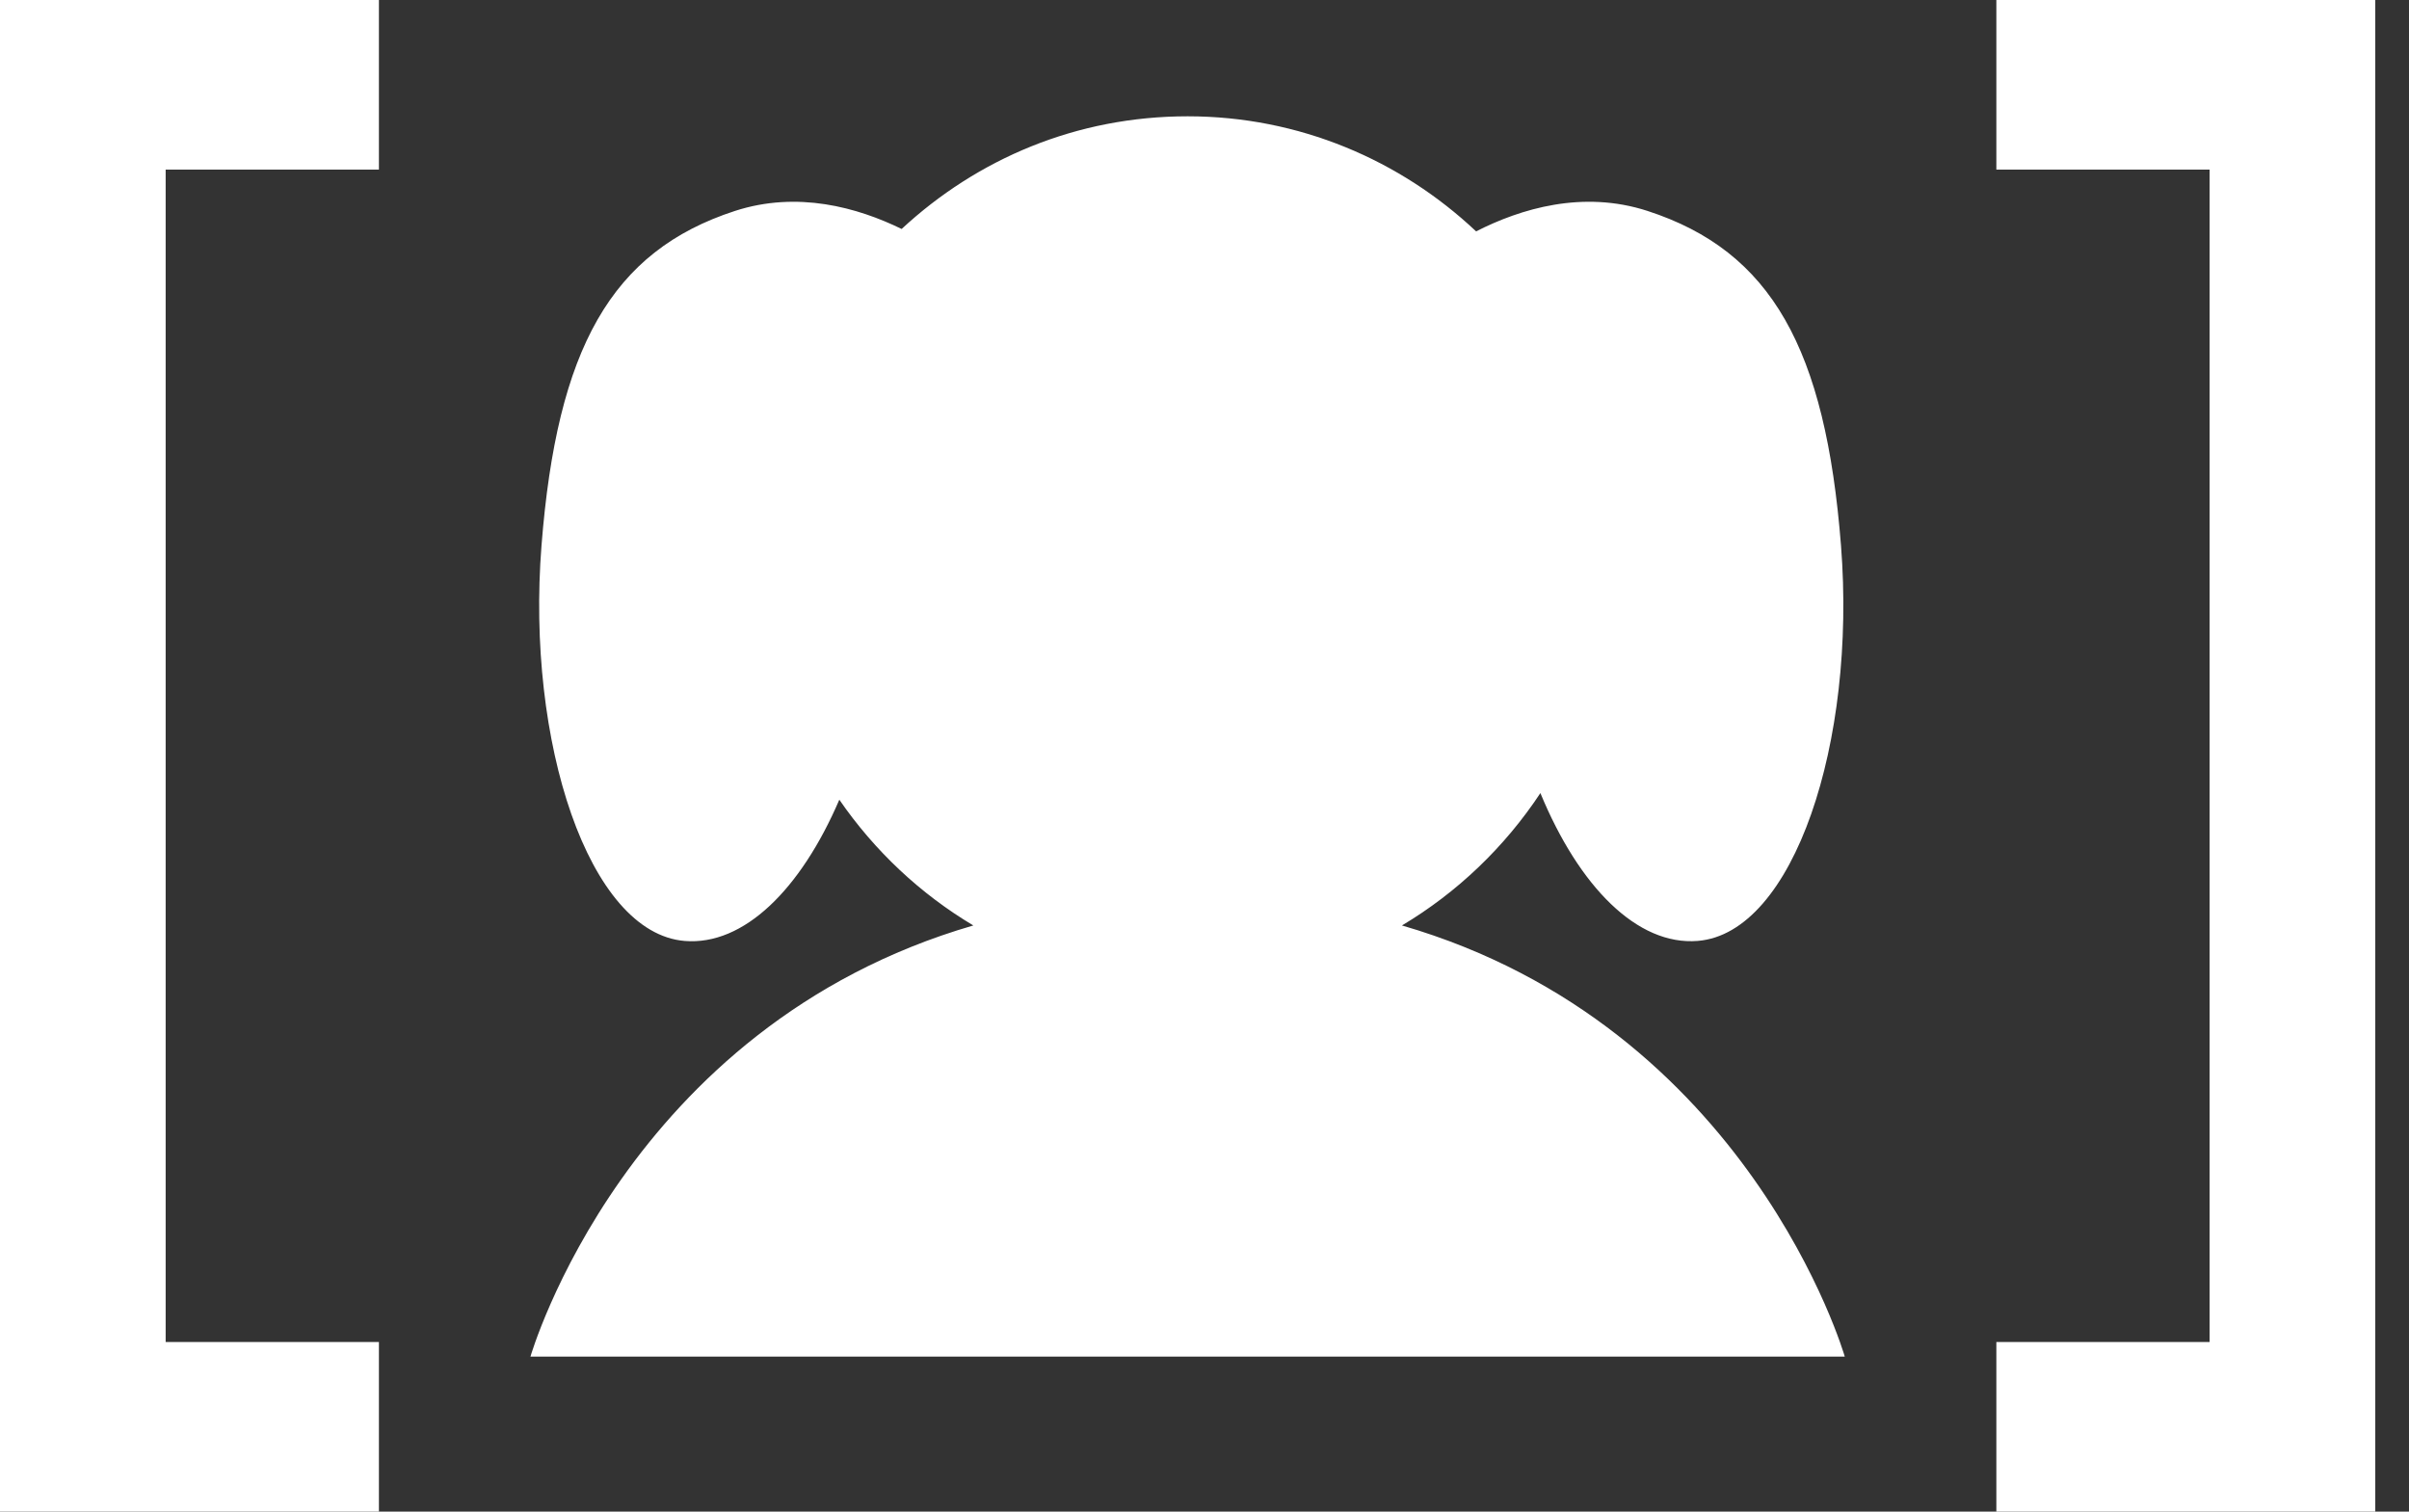
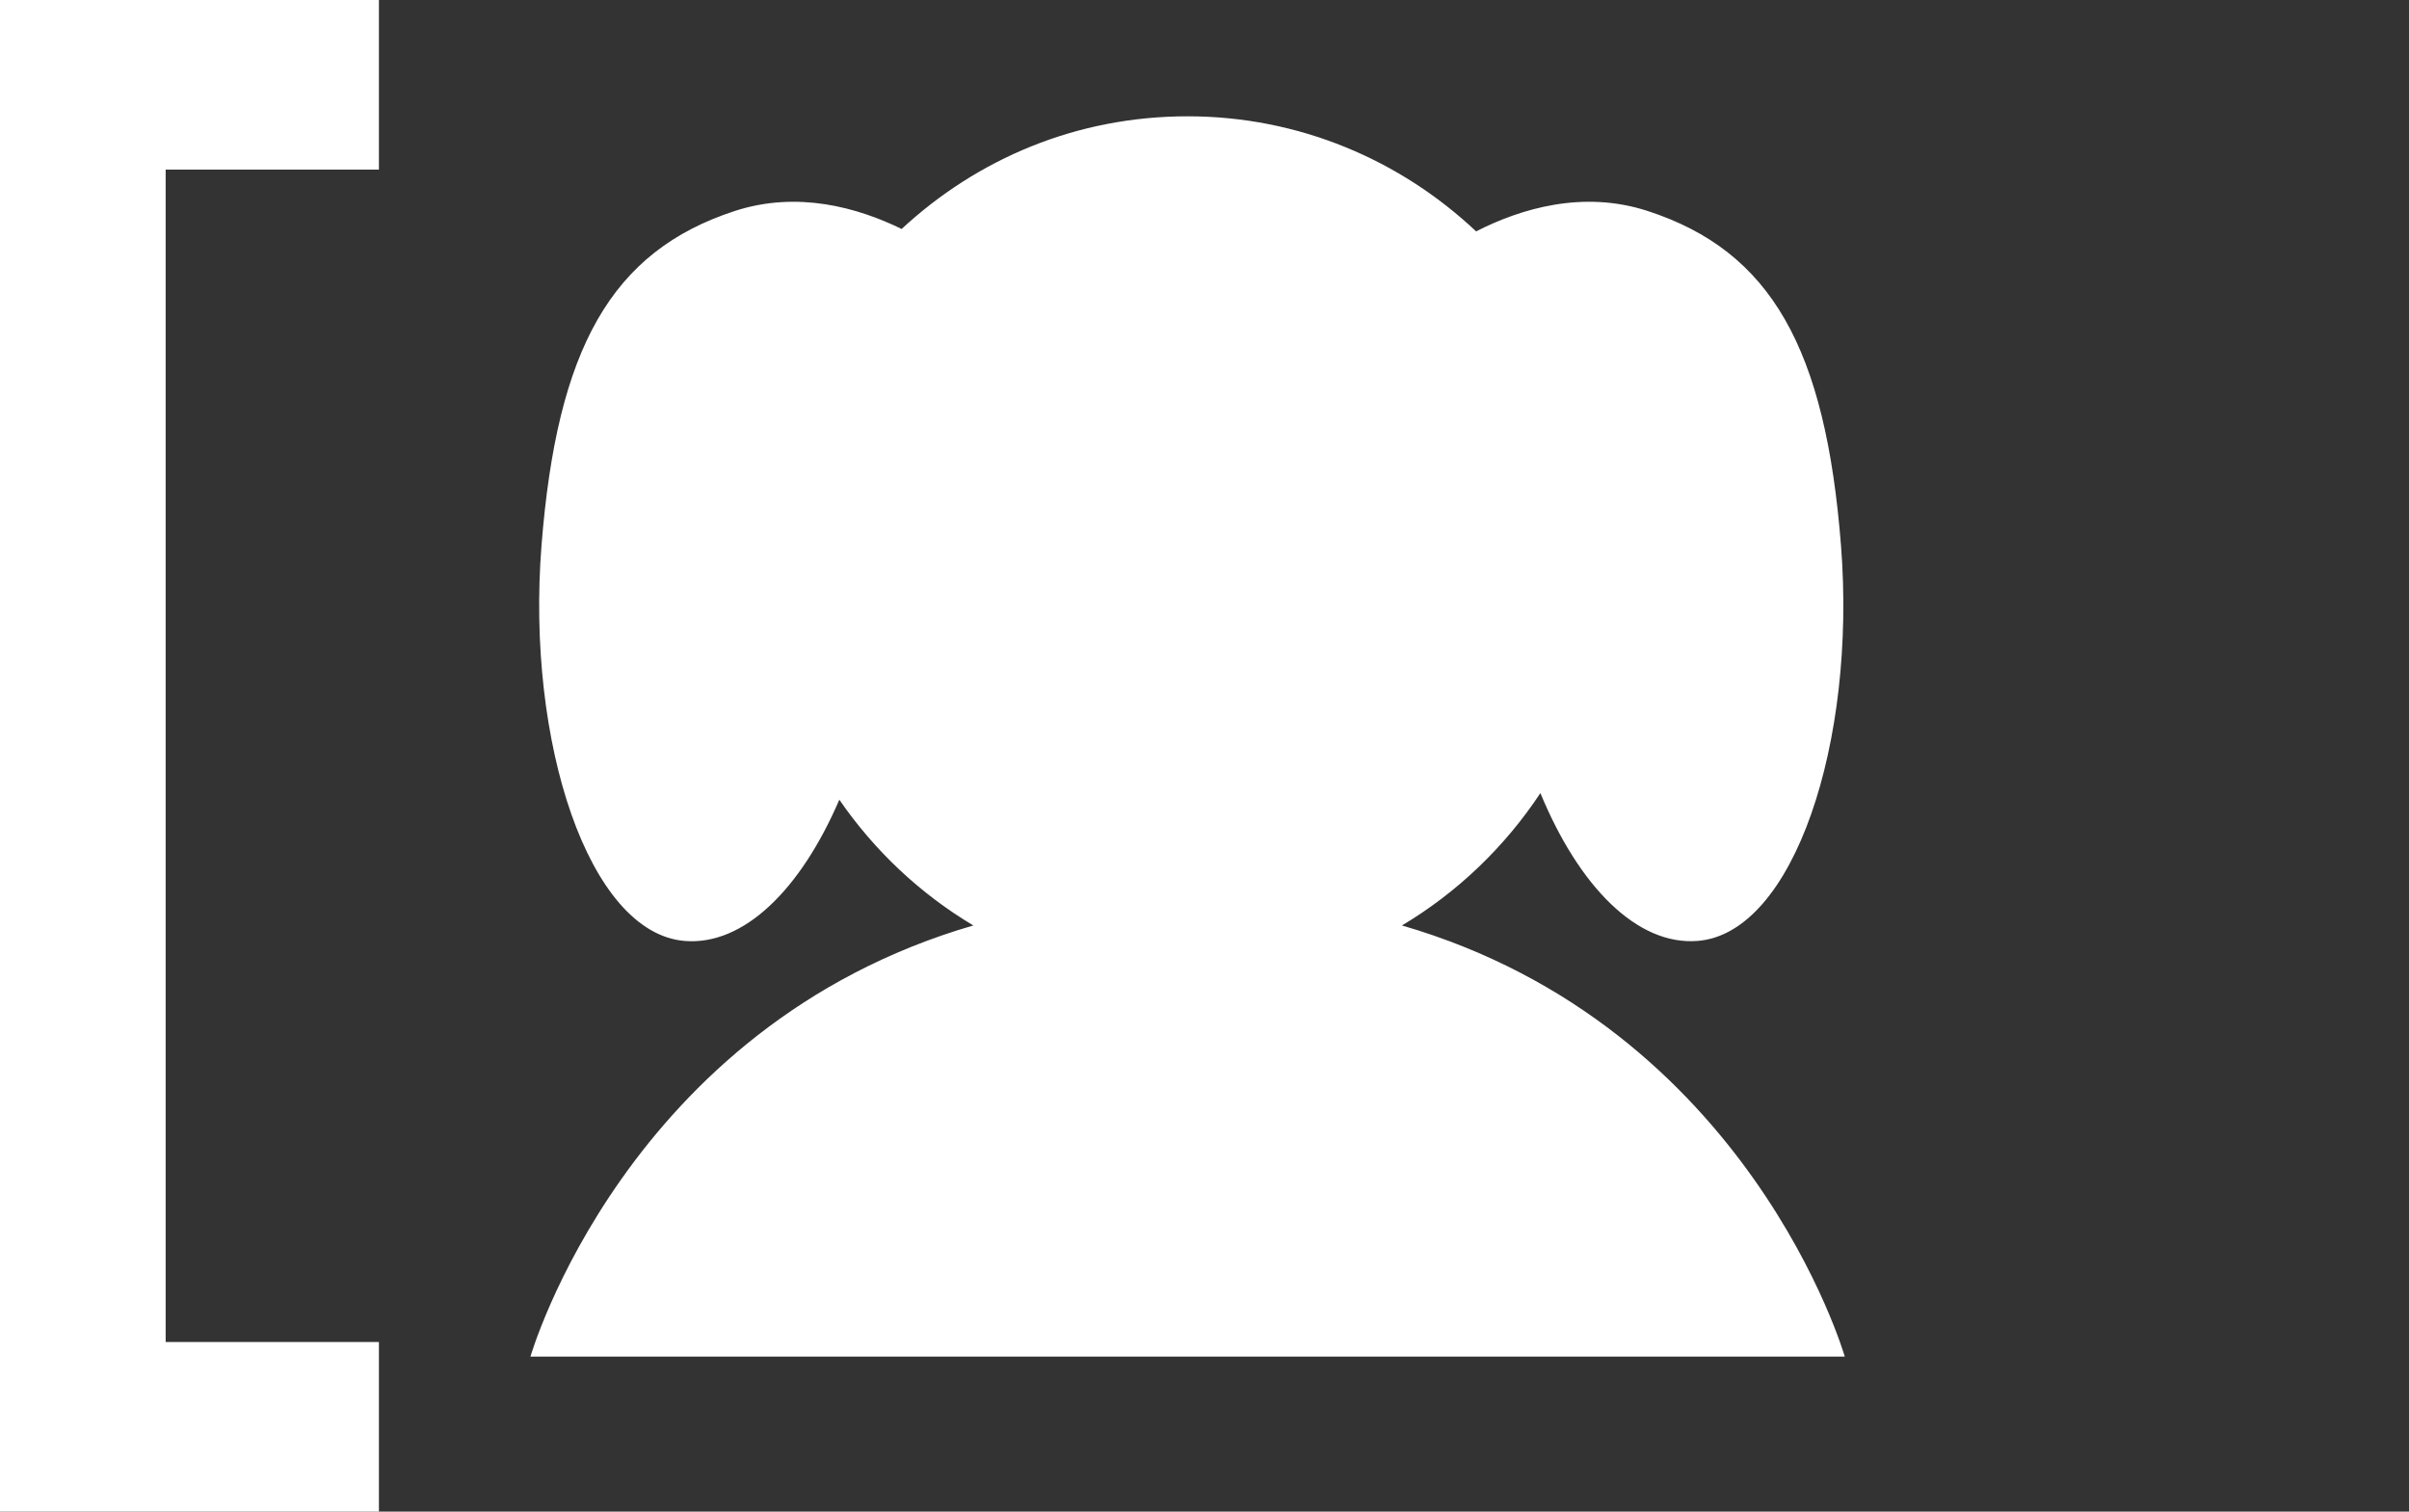
<svg xmlns="http://www.w3.org/2000/svg" width="51" height="32" viewBox="0 0 51 32" fill="none">
  <rect x="0" y="0" width="51" height="32" fill="#333333" stroke="none" />
  <path d="M0 0H3.507V32H0V0ZM8.022 0V3.591H0.486V0H8.022ZM8.022 28.409V32H0.486V28.409H8.022Z" fill="white" />
-   <path d="M50.286 0H46.779V32H50.286V0ZM42.264 0V3.591H49.8V0H42.264ZM42.264 28.409V32H49.8V28.409H42.264Z" fill="white" />
  <g clip-path="url(#clip0_87_139)">
    <path d="M11.23 28.718H39.055C39.055 28.718 37.042 21.731 29.68 19.591C30.851 18.893 31.854 17.933 32.611 16.789C33.43 18.772 34.663 20.023 35.944 19.918C37.975 19.752 39.303 15.713 38.975 11.547C38.648 7.381 37.502 5.316 34.878 4.465C33.509 4.02 32.194 4.417 31.25 4.898C29.645 3.386 27.5 2.462 25.143 2.462C22.786 2.462 20.688 3.365 19.088 4.847C18.153 4.39 16.882 4.036 15.56 4.465C12.938 5.317 11.791 7.382 11.464 11.548C11.136 15.713 12.464 19.752 14.495 19.919C15.746 20.021 16.951 18.831 17.769 16.929C18.514 18.011 19.483 18.922 20.606 19.591C13.244 21.731 11.23 28.718 11.23 28.718Z" fill="white" />
  </g>
  <defs>
    <clipPath id="clip0_87_139">
      <rect width="27.825" height="26.256" fill="white" transform="translate(11.23 2.462)" />
    </clipPath>
  </defs>
</svg>